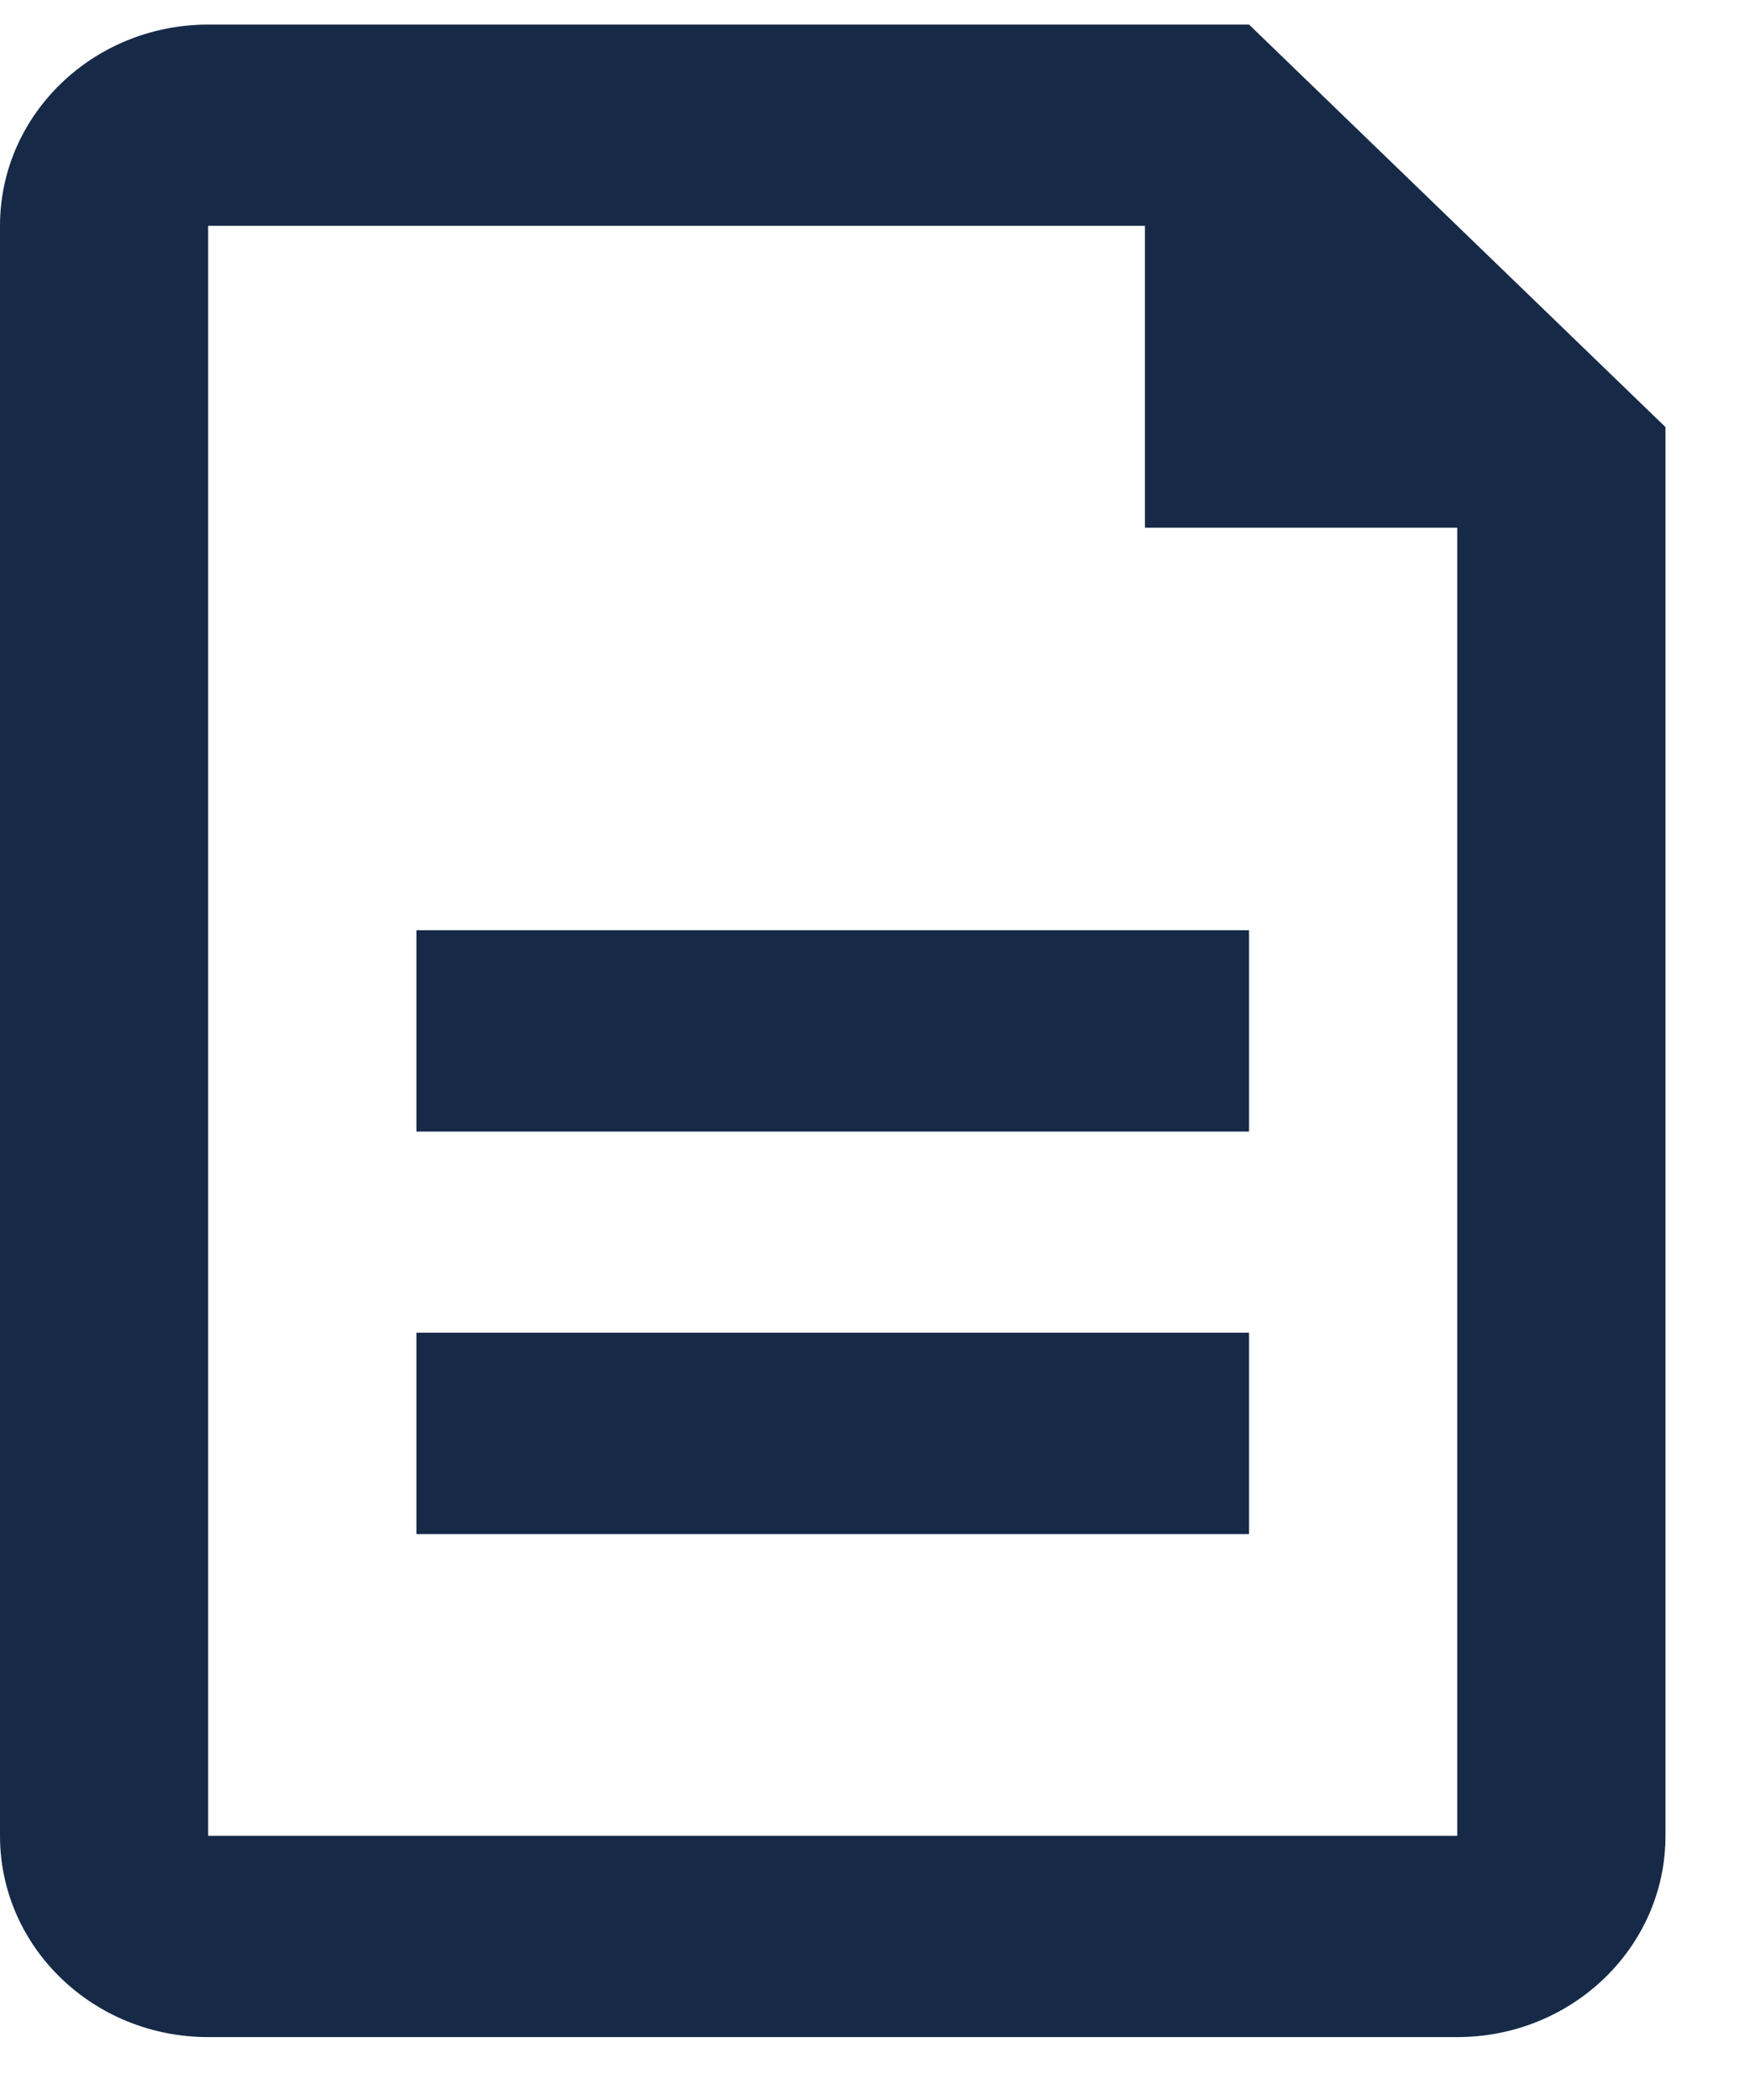
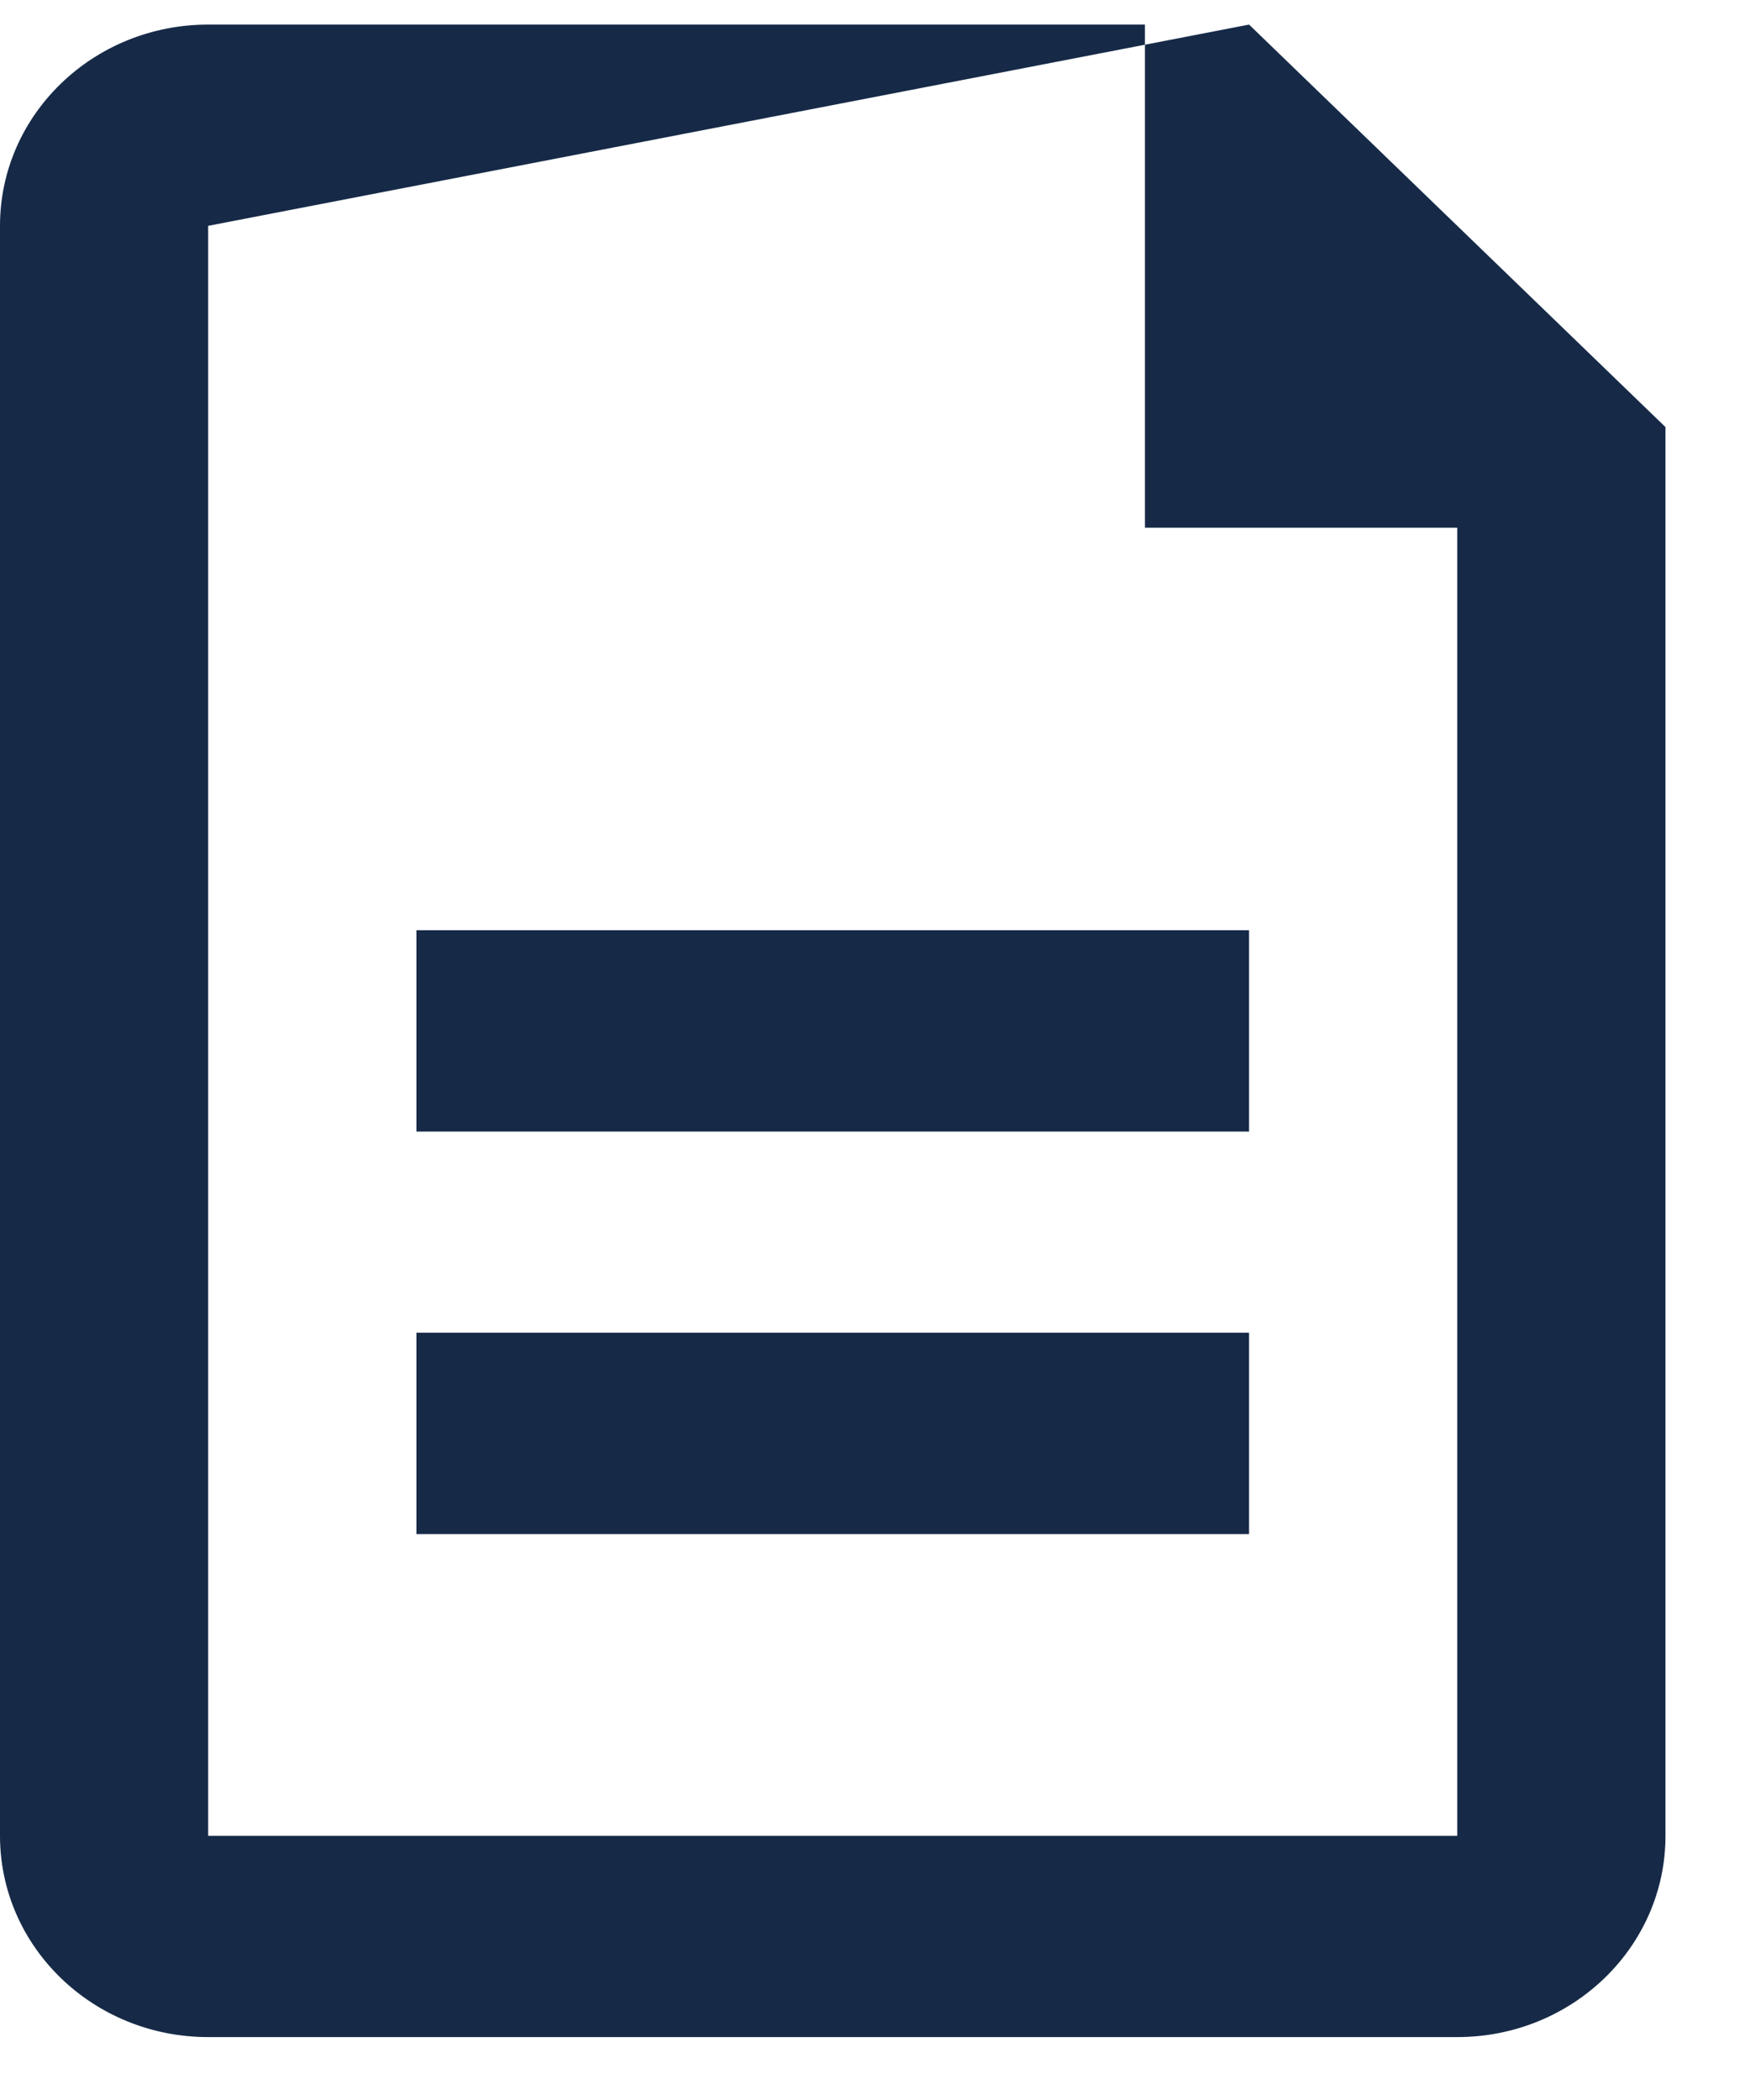
<svg xmlns="http://www.w3.org/2000/svg" width="20" height="24" viewBox="0 0 20 24" fill="none">
-   <path fill-rule="evenodd" clip-rule="evenodd" d="M14.275 0.281H2.379C1.065 0.281 0 1.311 0 2.581V20.981C0 22.252 1.065 23.281 2.379 23.281H16.654C17.968 23.281 19.034 22.252 19.034 20.981V4.881L14.275 0.281ZM2.379 2.581H13.085V6.031H16.654V20.981H2.379V2.581ZM4.759 10.631H14.275V12.932H4.759V10.631ZM14.275 15.231H4.759V17.532H14.275V15.231Z" fill="#162A47" />
+   <path fill-rule="evenodd" clip-rule="evenodd" d="M14.275 0.281H2.379C1.065 0.281 0 1.311 0 2.581V20.981C0 22.252 1.065 23.281 2.379 23.281H16.654C17.968 23.281 19.034 22.252 19.034 20.981V4.881L14.275 0.281ZH13.085V6.031H16.654V20.981H2.379V2.581ZM4.759 10.631H14.275V12.932H4.759V10.631ZM14.275 15.231H4.759V17.532H14.275V15.231Z" fill="#162A47" />
</svg>